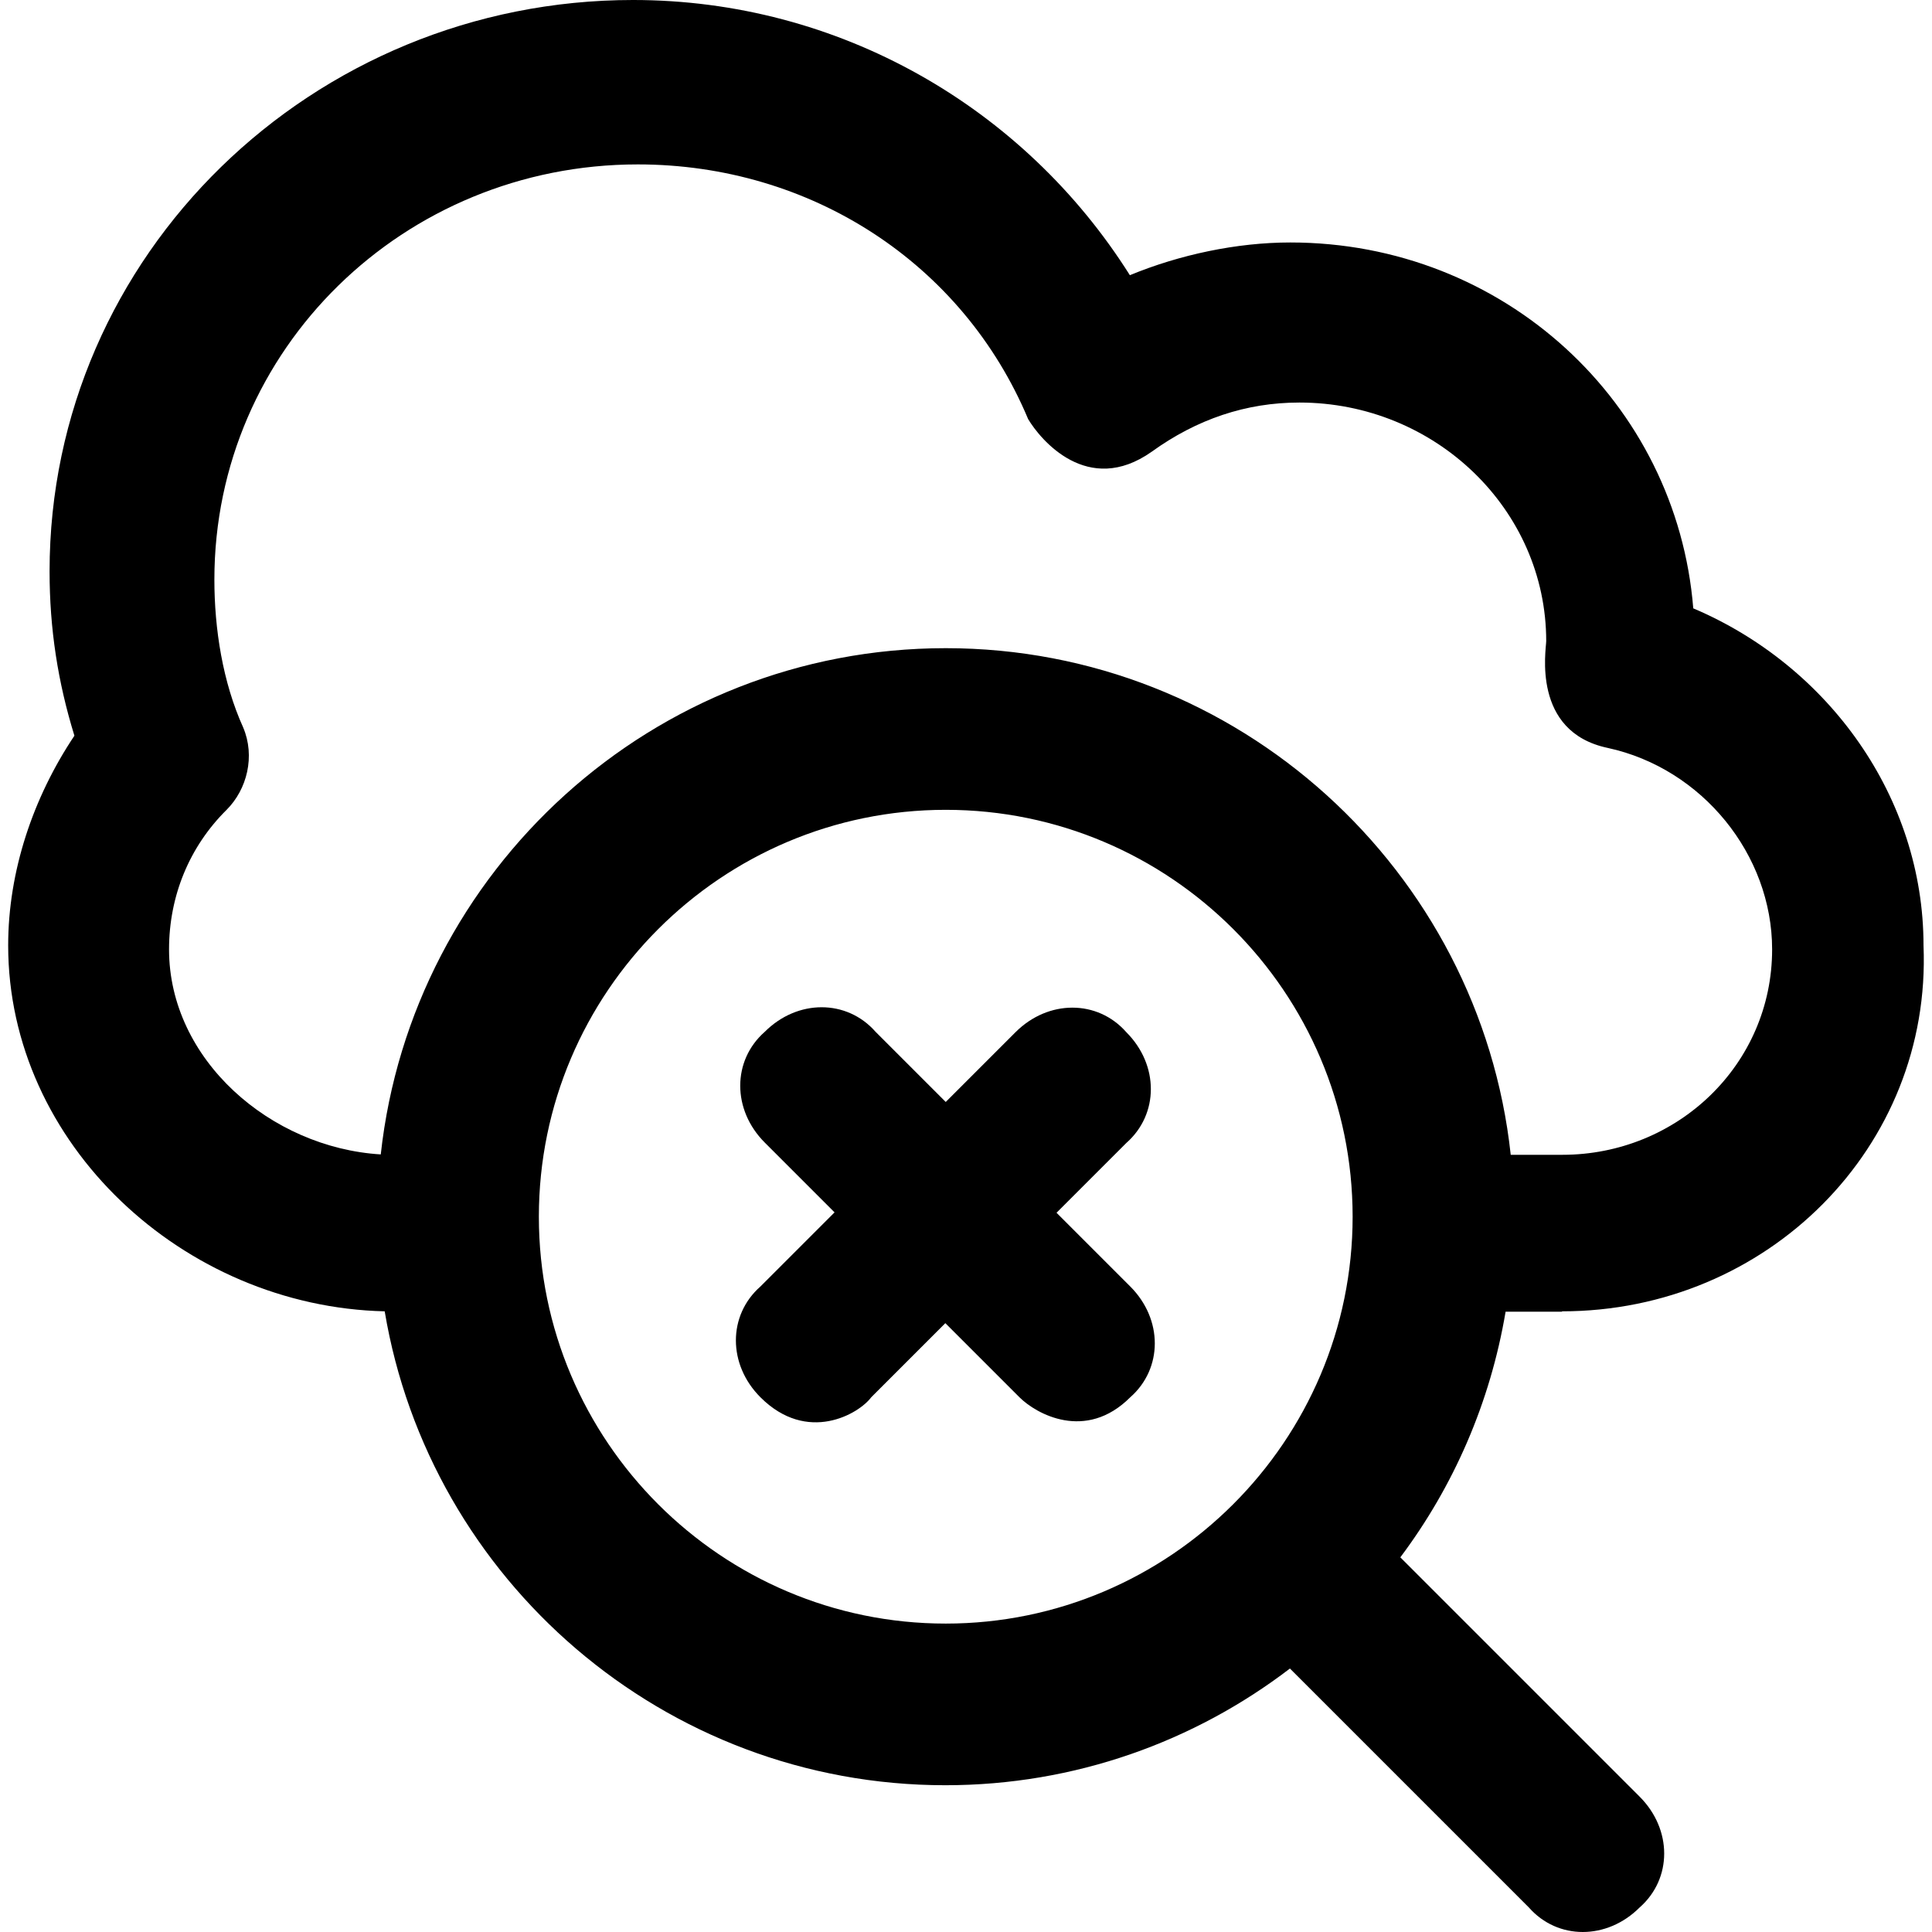
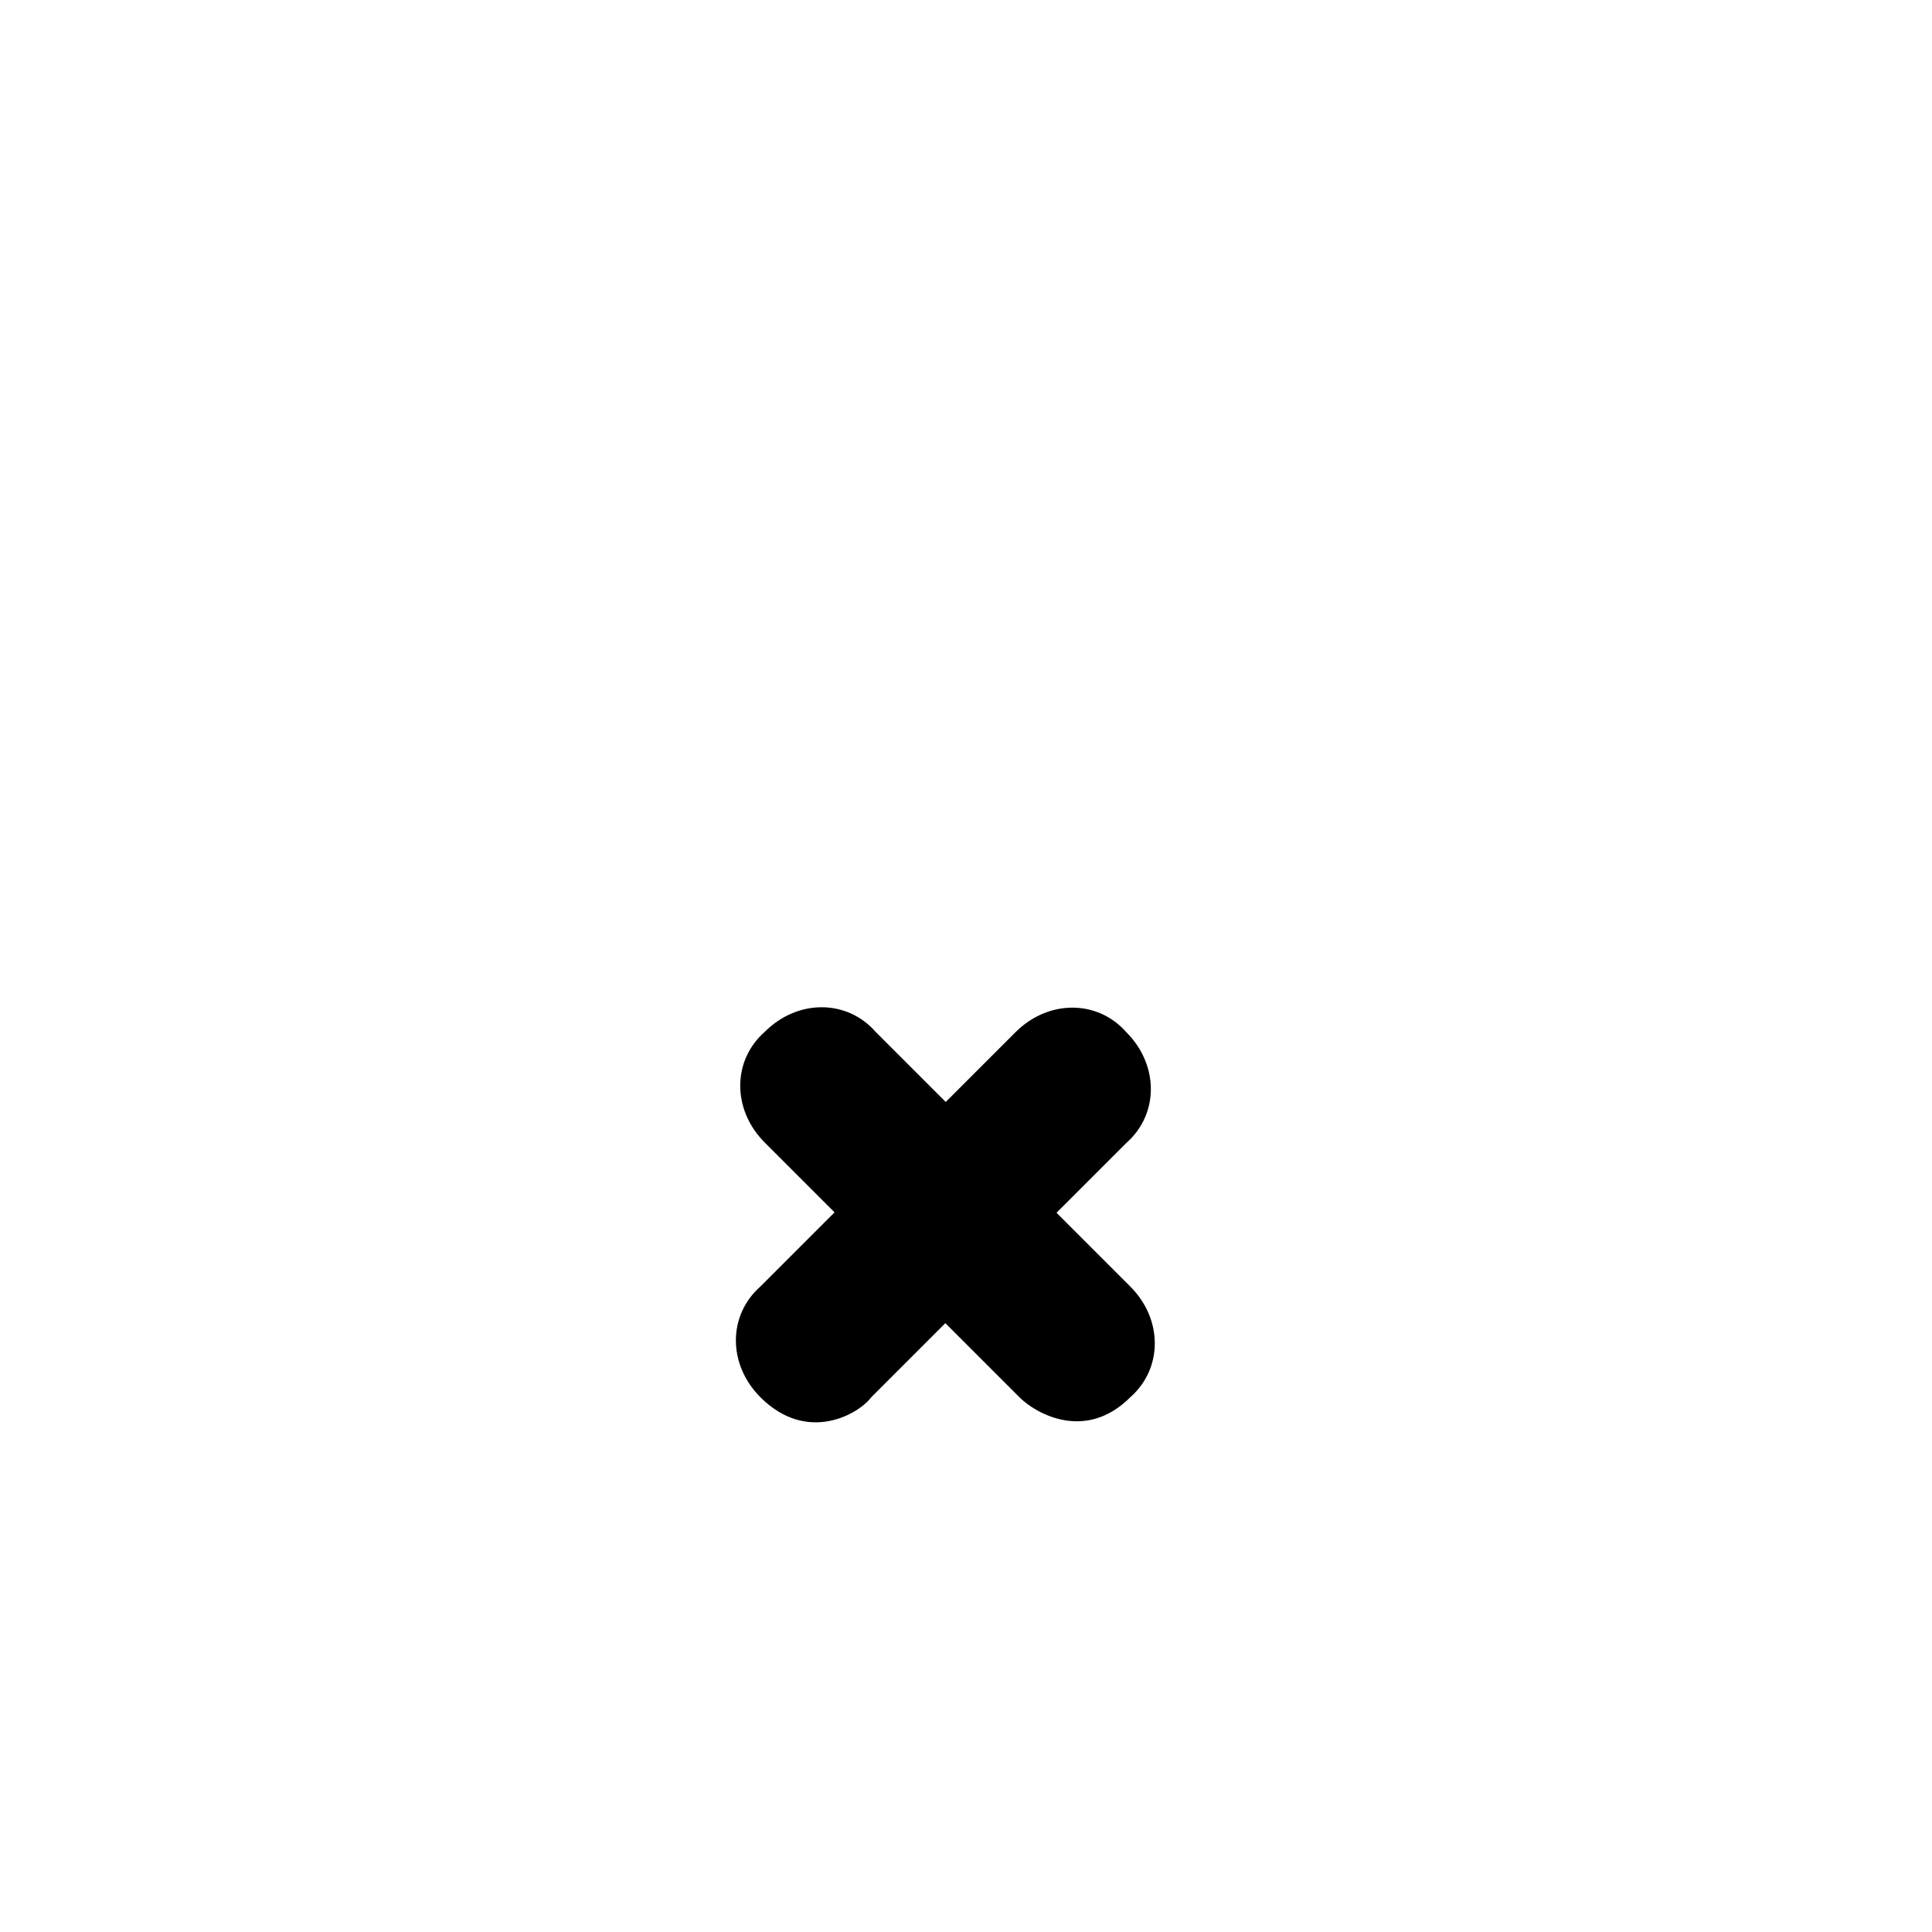
<svg xmlns="http://www.w3.org/2000/svg" version="1.1" id="Capa_1" x="0px" y="0px" viewBox="0 0 490.025 490.025" style="enable-background:new 0 0 490.025 490.025;" xml:space="preserve">
  <g>
    <g>
      <path d="M267.974,307.6l17.7-17.7c8.3-7.3,8.3-19.8,0-28.1c-7.3-8.3-19.8-8.3-28.1,0l-17.7,17.7l-17.8-17.8    c-7.3-8.3-19.8-8.3-28.1,0c-8.3,7.3-8.3,19.8,0,28.1l17.7,17.7l-18.8,18.8c-8.3,7.3-8.3,19.8,0,28.1c11.9,11.9,25,4.2,28.1,0    l18.8-18.8l18.8,18.8c4.2,4.2,16.8,11.3,28.1,0c8.3-7.3,8.3-19.8,0-28.1L267.974,307.6z" />
-       <path d="M396.174,332.6c52.1,0,93.8-41.7,91.7-92.8c0-37.5-24-70.9-58.4-85.5c-4.2-52.1-48-92.8-102.2-92.8    c-13.6,0-28.1,3.1-40.7,8.3c-26.9-42.7-73.9-69.8-126-69.8c-81.3,0-148,64.6-148,144.9c0,14.6,2.1,28.1,6.3,41.7    c-10.5,15.7-16.8,34.4-16.8,53.2c0,50.3,44.4,91.6,95.5,92.8c11.4,68.1,70.8,120.2,142.2,120.2c32.9,0,63.2-11.1,87.4-29.6    l60.6,60.6c7.3,8.3,19.8,8.3,28.1,0c8.3-7.3,8.3-19.8,0-28.1l-60.7-60.7c13.5-18,22.8-39.2,26.7-62.3h14.3V332.6z M239.875,411.8    c-56.9,0-103.2-46.3-103.2-103.2s46.3-103.2,103.2-103.2s103.2,46.3,103.2,103.2S296.674,411.8,239.875,411.8z M239.875,164.4    c-74.2,0-135.4,56.3-143.3,128.4c-27.9-1.7-53.7-24-53.7-52c0-13.6,5.2-26.1,14.6-35.4c5.2-5.2,7.3-13.6,4.2-20.9    c-5.2-11.5-7.3-25-7.3-37.5c0-58.4,48-105.3,107.4-105.3c43.8,0,82.4,25,99,64.6c3.1,5.2,15.1,19.7,31.3,8.3    c11.5-8.3,24-12.5,37.5-12.5c34.4,0,62.6,27.1,62.6,60.5c0,2.1-3.8,23,15.6,27.1c24,5.2,41.7,27.1,41.7,51.1    c0,29.2-24,52.1-53.2,52.1h-13.1C375.374,220.8,314.074,164.4,239.875,164.4z" />
    </g>
  </g>
  <g>
</g>
  <g>
</g>
  <g>
</g>
  <g>
</g>
  <g>
</g>
  <g>
</g>
  <g>
</g>
  <g>
</g>
  <g>
</g>
  <g>
</g>
  <g>
</g>
  <g>
</g>
  <g>
</g>
  <g>
</g>
  <g>
</g>
</svg>